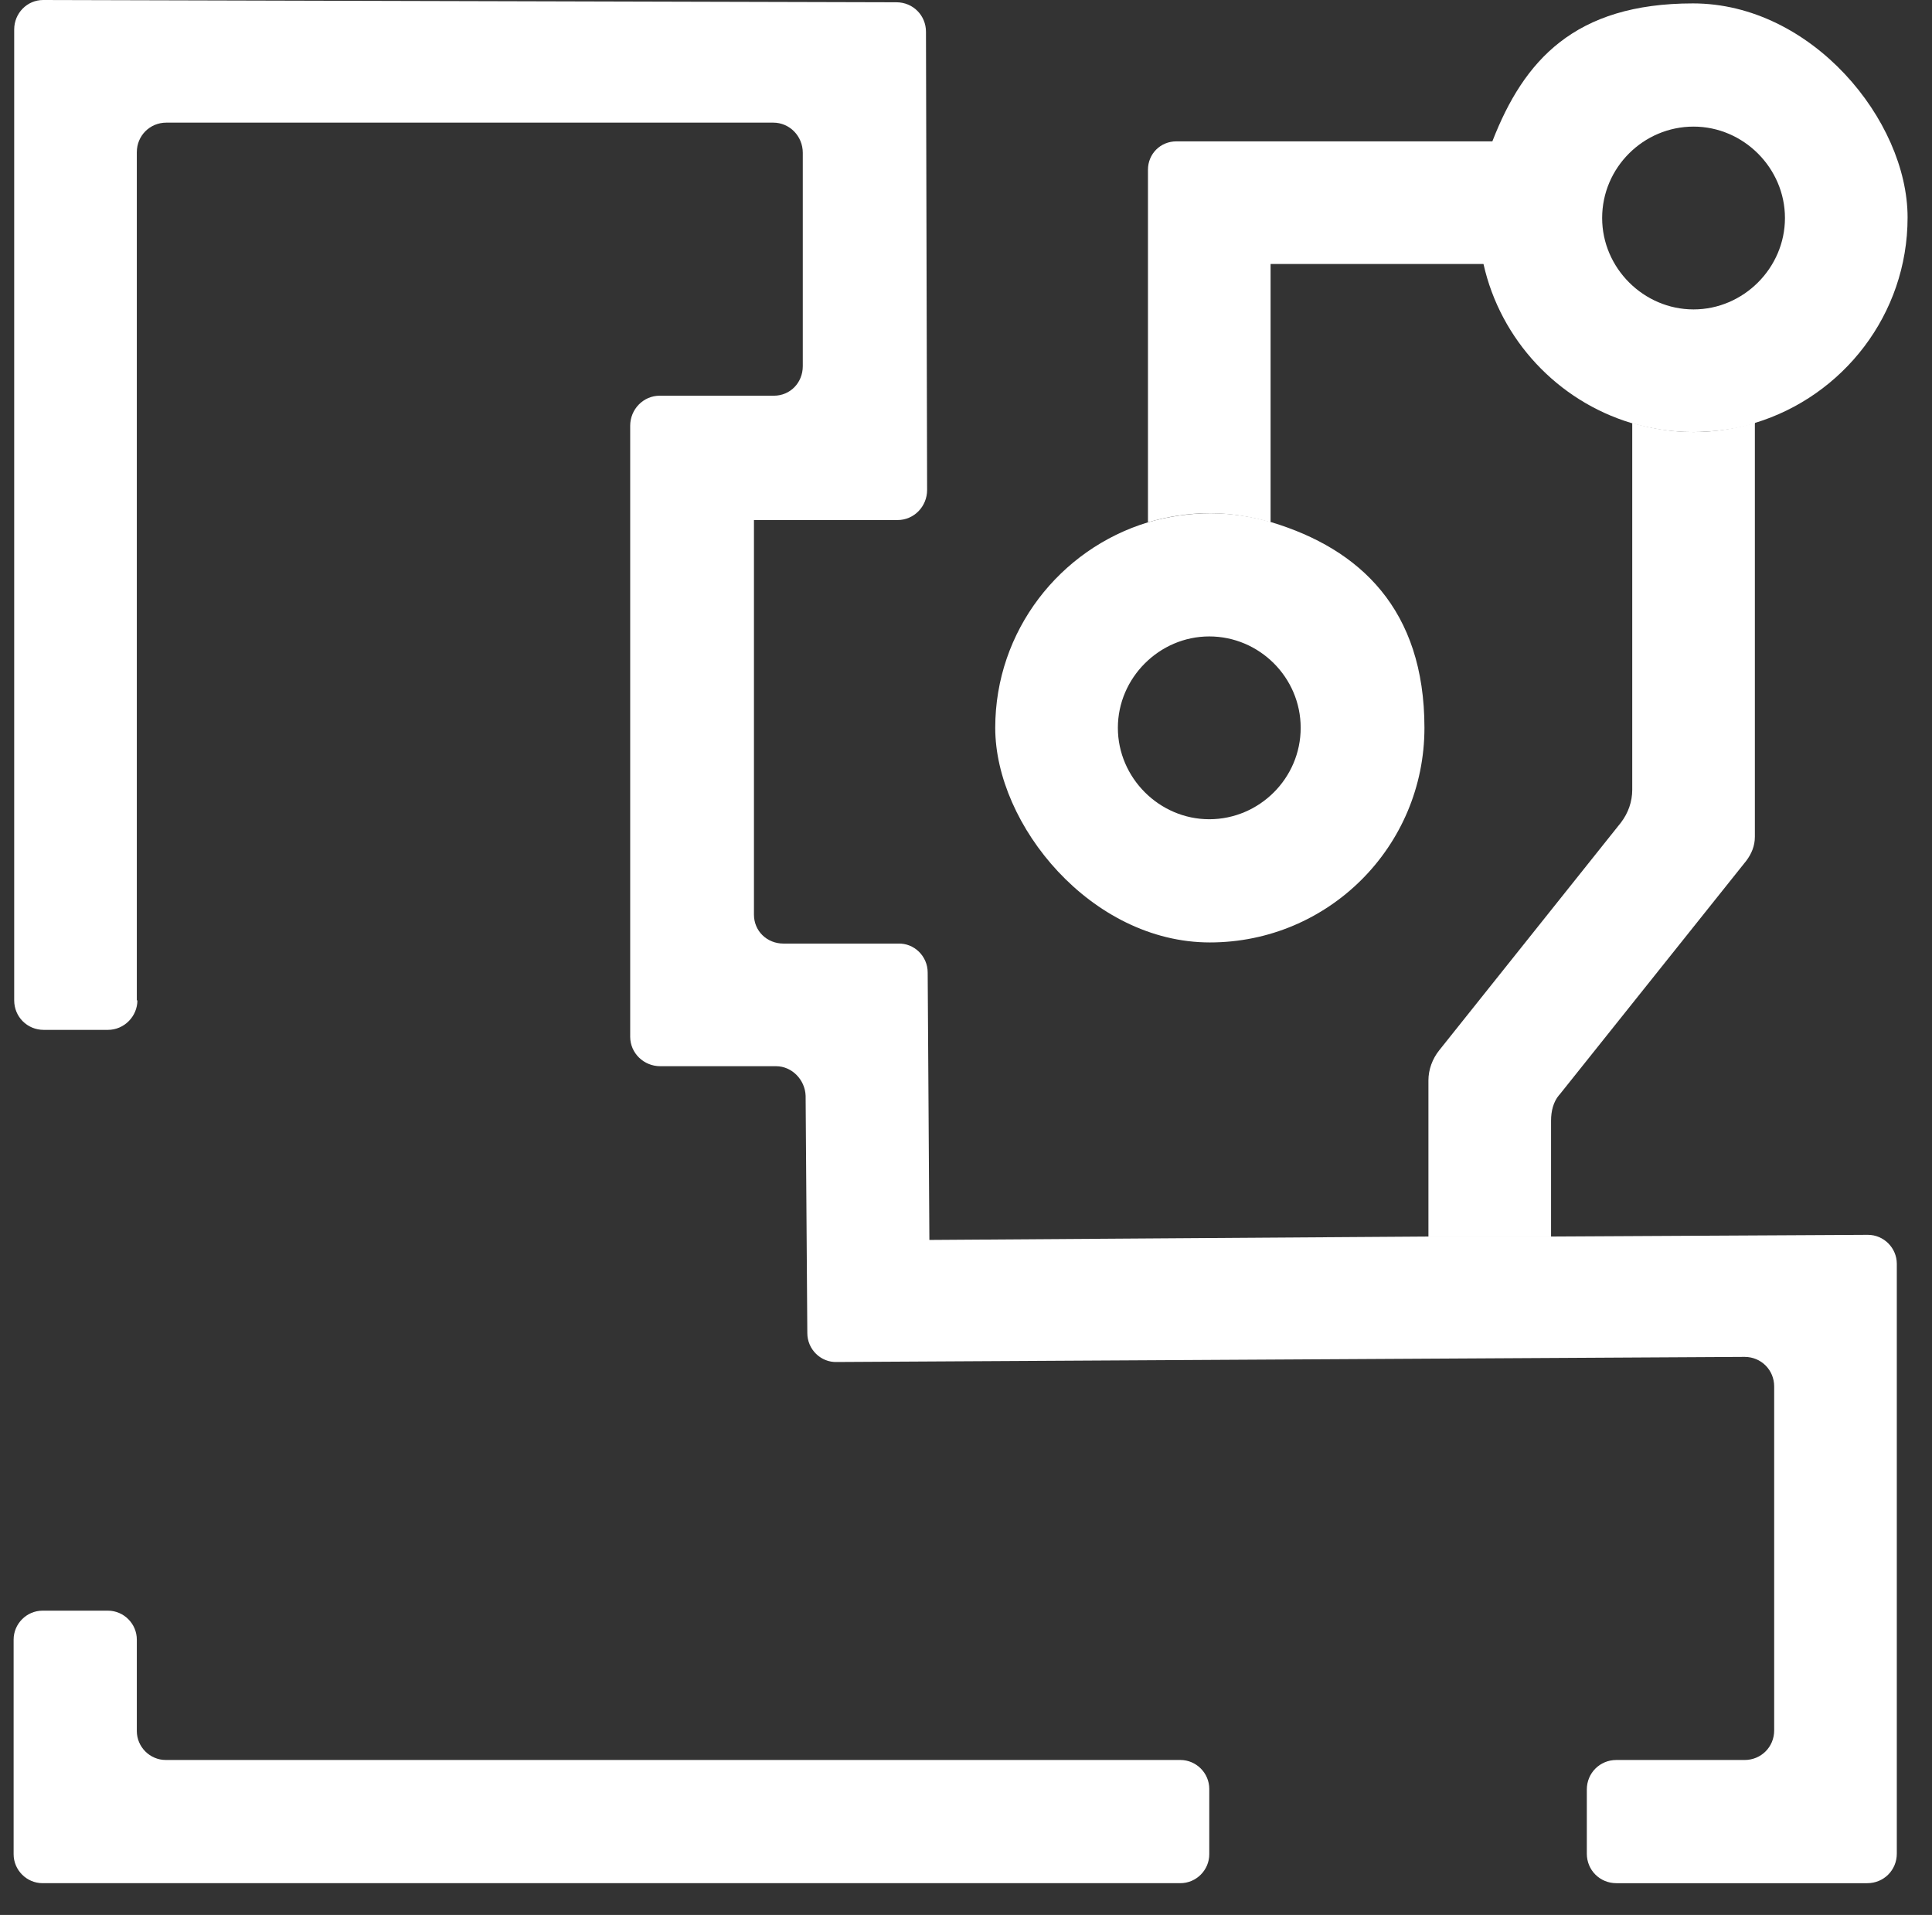
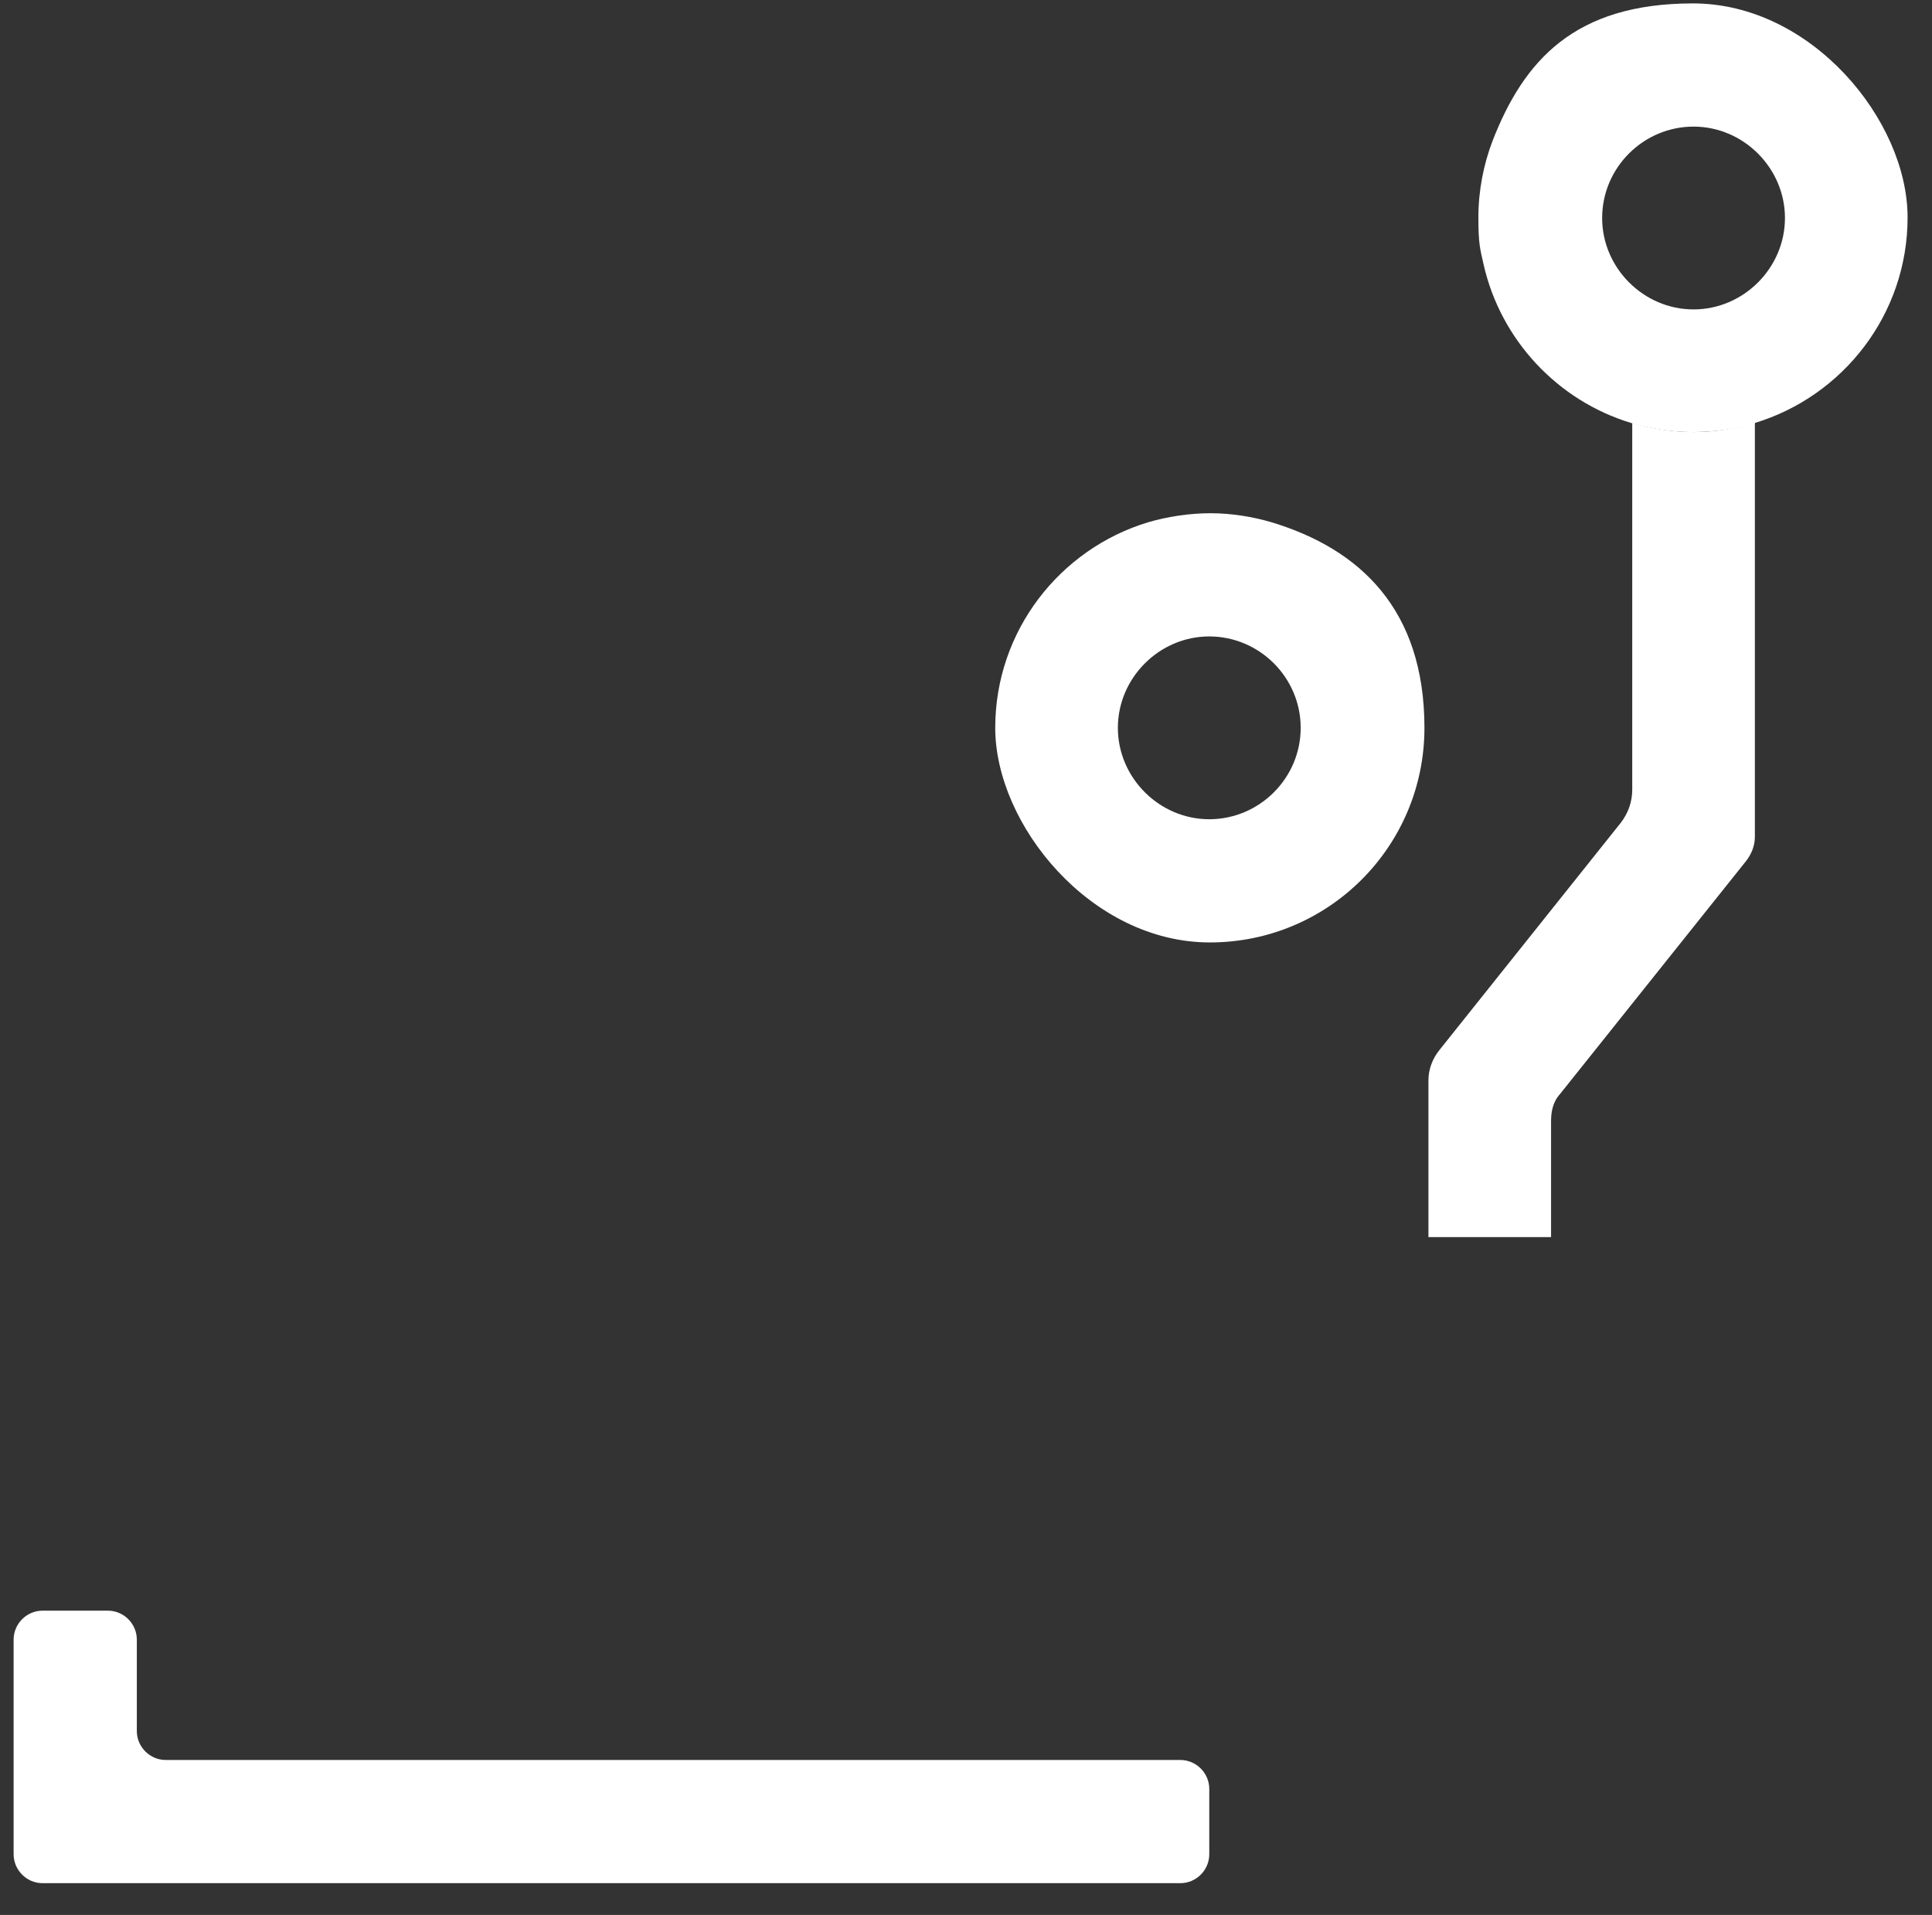
<svg xmlns="http://www.w3.org/2000/svg" id="Layer_1" width="340.3" height="337.3" version="1.1" viewBox="0 0 340.3 337.3">
  <rect x="0" y="0" width="340.3" height="337.3" fill="#333333" stroke="none" />
  <defs>
    <style>
      .st0 {
        fill: #fff;
      }
    </style>
  </defs>
-   <path class="st0" d="M263.1,24.9h-55.9c-2.8,0-5,2.2-5,5v62.1c3.4-1,7.1-1.6,10.8-1.6s7.4.6,10.8,1.6v-45.5h37.7c-.6-2.6-.9-5.4-.9-8.2,0-4.7,1-9.2,2.6-13.4h-.1Z" />
  <path class="st0" d="M202.2,92c-15.5,4.7-26.9,19.1-26.9,36.2s16.9,37.8,37.8,37.8,37.8-16.9,37.8-37.8-11.4-31.5-26.9-36.2c-3.4-1-7.1-1.6-10.8-1.6s-7.6.6-11,1.6h0ZM229.1,128.2c0,8.9-7.3,16.1-16.1,16.1s-16.1-7.3-16.1-16.1,7.3-16.1,16.1-16.1,16.1,7.2,16.1,16.1Z" />
  <path class="st0" d="M274.7,192.8l32.9-41.2c.9-1.2,1.5-2.6,1.5-4.2v-72.9c-3.4,1-7.1,1.6-10.8,1.6s-7.4-.6-10.8-1.6v64.6c0,2.1-.7,4.1-2,5.8l-32,40.1c-1.2,1.5-1.9,3.4-1.9,5.3v27.6h21.6v-20.5c0-1.7.4-3.3,1.4-4.5h0Z" />
  <path class="st0" d="M309.1,74.5c15.5-4.7,26.9-19.1,26.9-36.2S319.1.6,298.2.6s-29.8,10.1-35.3,24.2c-1.6,4.2-2.5,8.8-2.5,13.5s.3,5.5.9,8.2c3,13.4,13.1,24.1,26,28,3.4,1,7.1,1.6,10.8,1.6s7.6-.5,11-1.5h0ZM282.2,38.4c0-8.9,7.3-16.1,16.1-16.1s16.1,7.3,16.1,16.1-7.3,16.1-16.1,16.1-16.1-7.3-16.1-16.1Z" />
  <path class="st0" d="M163.7,218.1l-.2-25.6.2,25.6Z" />
  <polygon class="st0" points="334.1 331.6 279.5 331.6 279.5 331.6 334.1 331.6 334.1 217.2 334.1 217.2 334.1 331.6" />
-   <polygon class="st0" points="132.7 91.4 132.7 91.4 163.1 91.2 163 45.8 163.1 91.2 132.7 91.4" />
-   <path class="st0" d="M24.1,176.2V26.8c0-2.9,2.3-5.2,5.2-5.2h106.9c2.9,0,5.2,2.4,5.2,5.3v37.6c0,2.9-2.2,5.2-5.1,5.2h-20.1c-2.9,0-5.2,2.4-5.2,5.3v107.6c0,2.9,2.4,5.2,5.3,5.2h20.4c2.8,0,5.1,2.4,5.2,5.2l.3,41.8c0,2.9,2.4,5.2,5.2,5.1l159.9-.9c2.9,0,5.2,2.3,5.2,5.2v60.6c0,2.9-2.3,5.2-5.2,5.2h-22.6c-2.9,0-5.2,2.3-5.2,5.2v11.3c0,2.9,2.3,5.2,5.2,5.2h44.2c2.9,0,5.2-2.3,5.2-5.2v-103.9c0-2.8-2.3-5.1-5.1-5.1l-55.8.3h-21.6l-87.9.6h0l-.3-47.1c0-2.9-2.4-5.2-5.2-5.1h-20.2c-2.9,0-5.2-2.2-5.2-5.1v-69.5h25.3c2.9,0,5.2-2.4,5.2-5.3l-.2-80.7c0-2.9-2.3-5.2-5.2-5.2L7.6,0C4.8,0,2.5,2.3,2.5,5.2v171c0,2.9,2.3,5.2,5.2,5.2h11.3c2.9,0,5.2-2.4,5.2-5.2h-.1Z" />
  <path class="st0" d="M207.9,310H29.2c-2.8,0-5.1-2.3-5.1-5.1v-16.1c0-2.8-2.3-5.1-5.1-5.1H7.5c-2.8,0-5.1,2.3-5.1,5.1v37.8c0,2.8,2.3,5.1,5.1,5.1h200.4c2.8,0,5.1-2.3,5.1-5.1v-11.5c0-2.8-2.3-5.1-5.1-5.1h0Z" />
</svg>